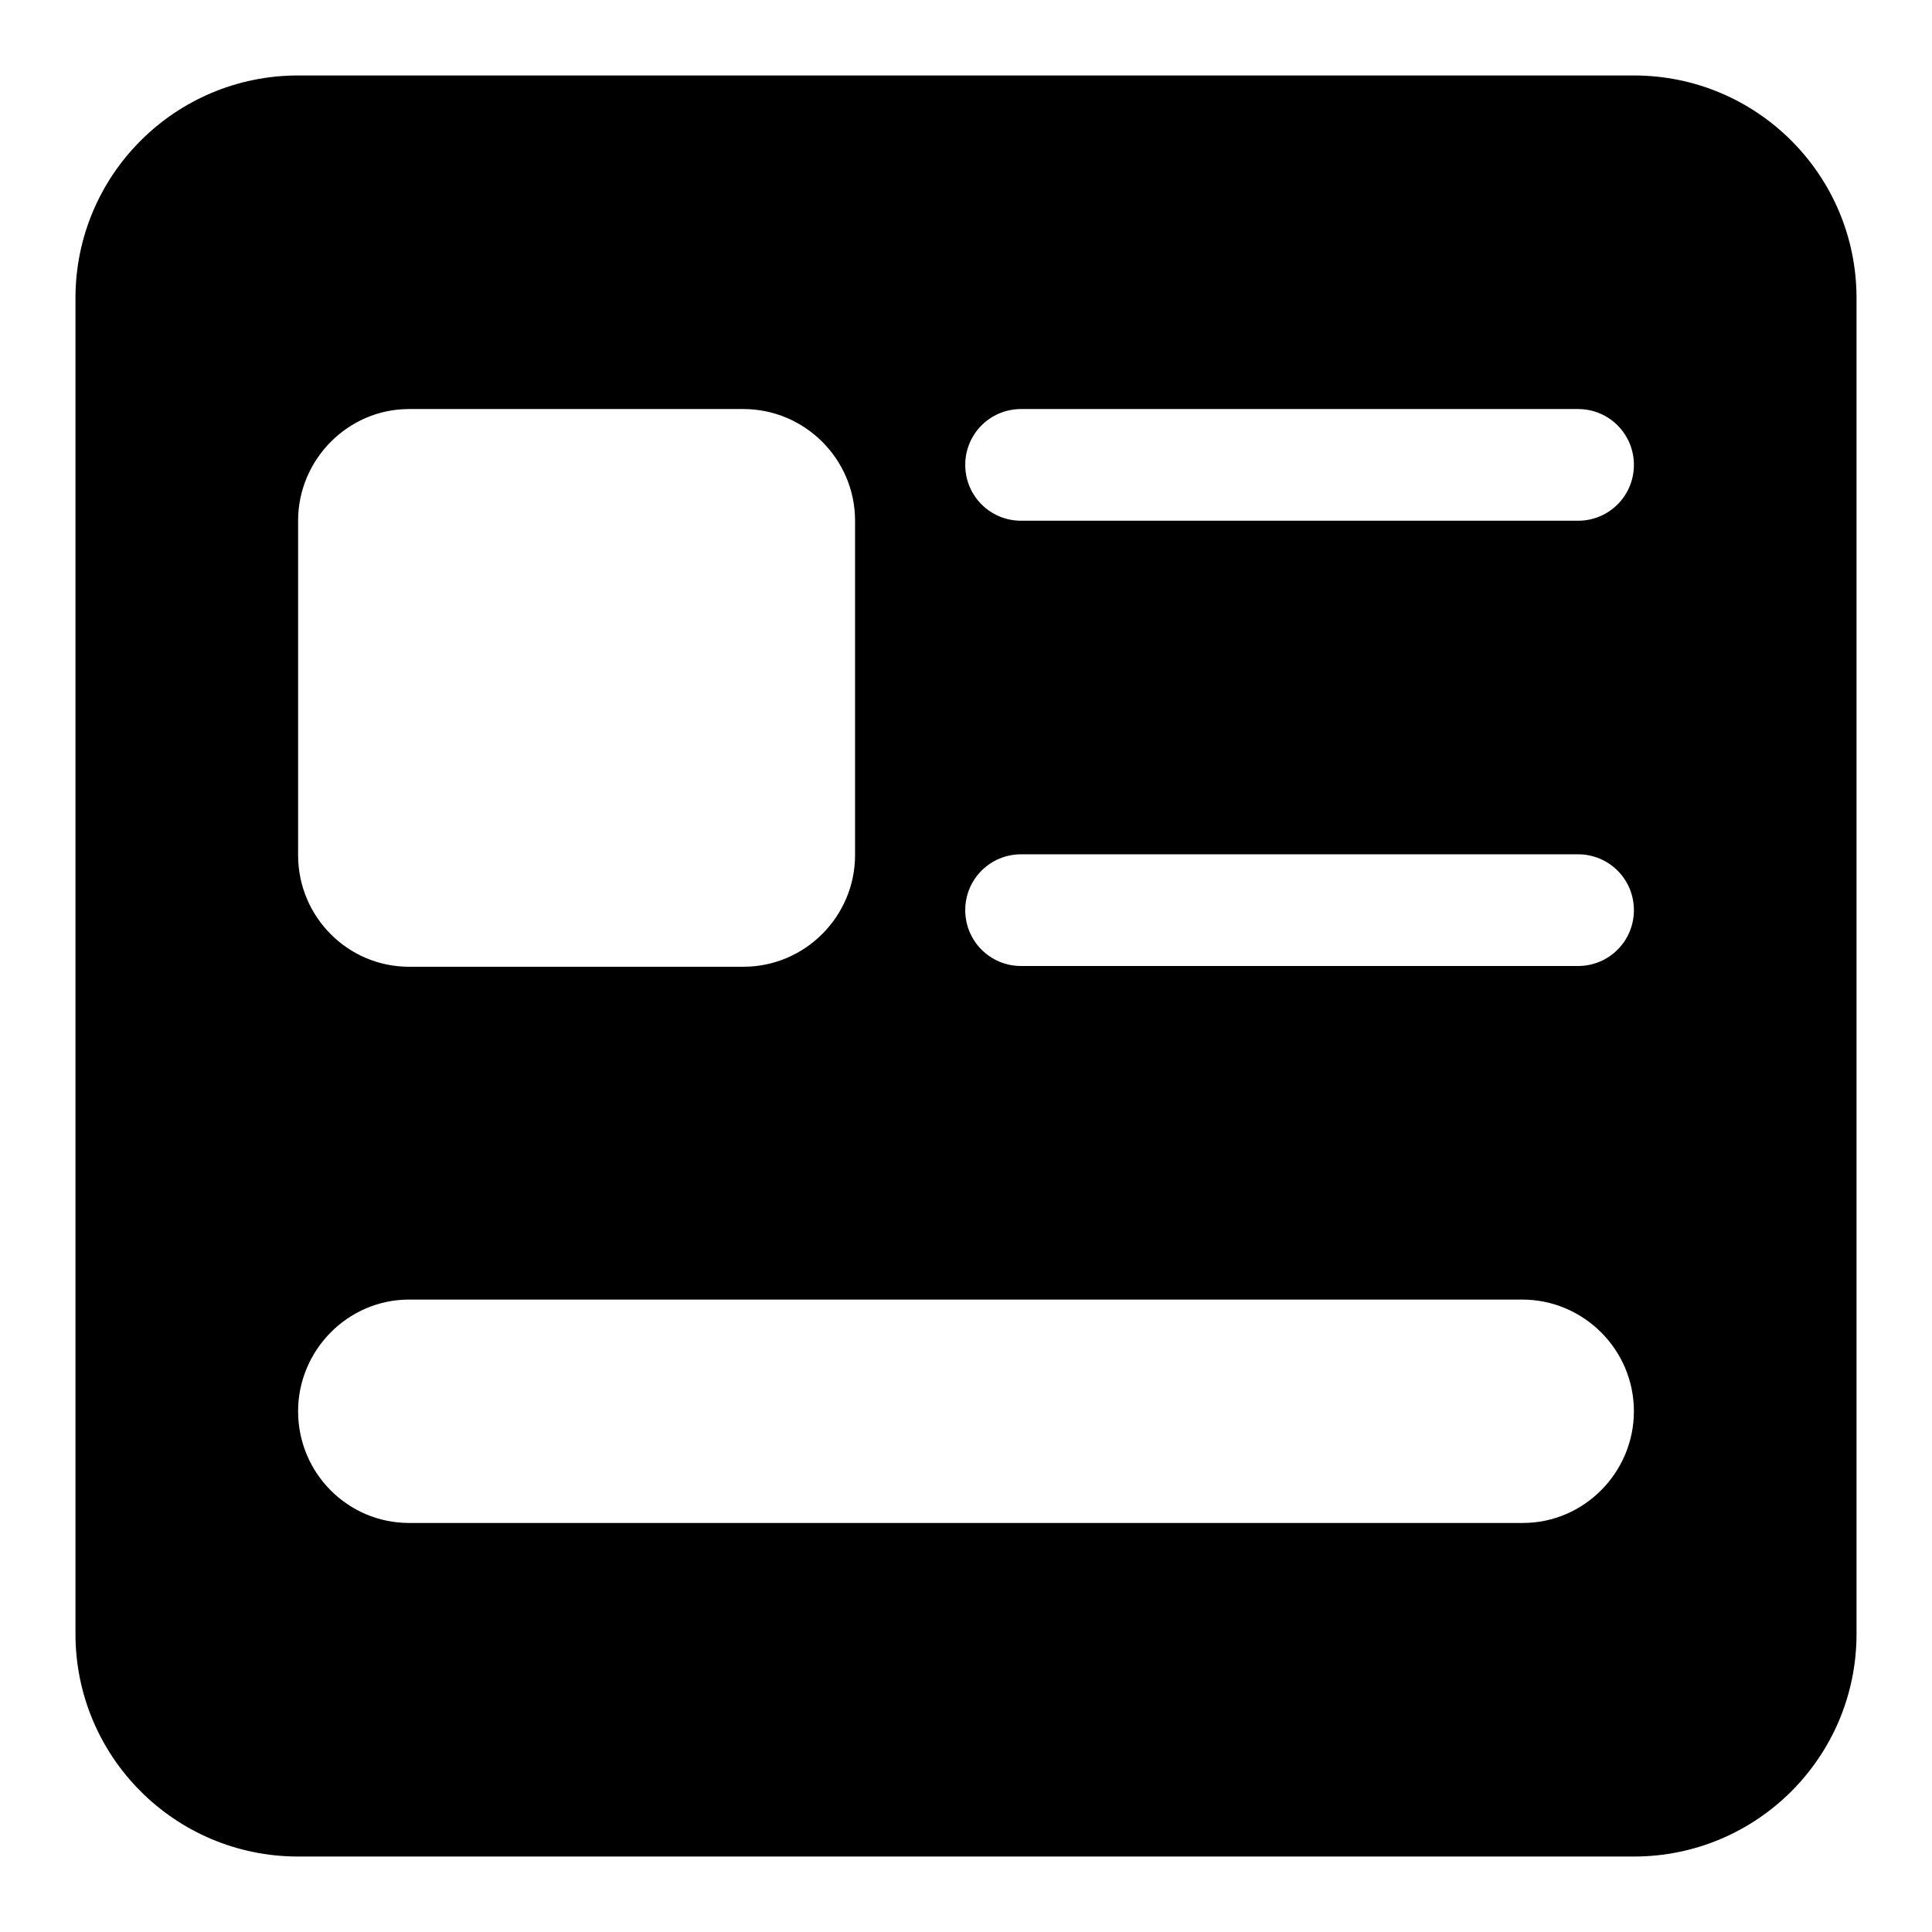
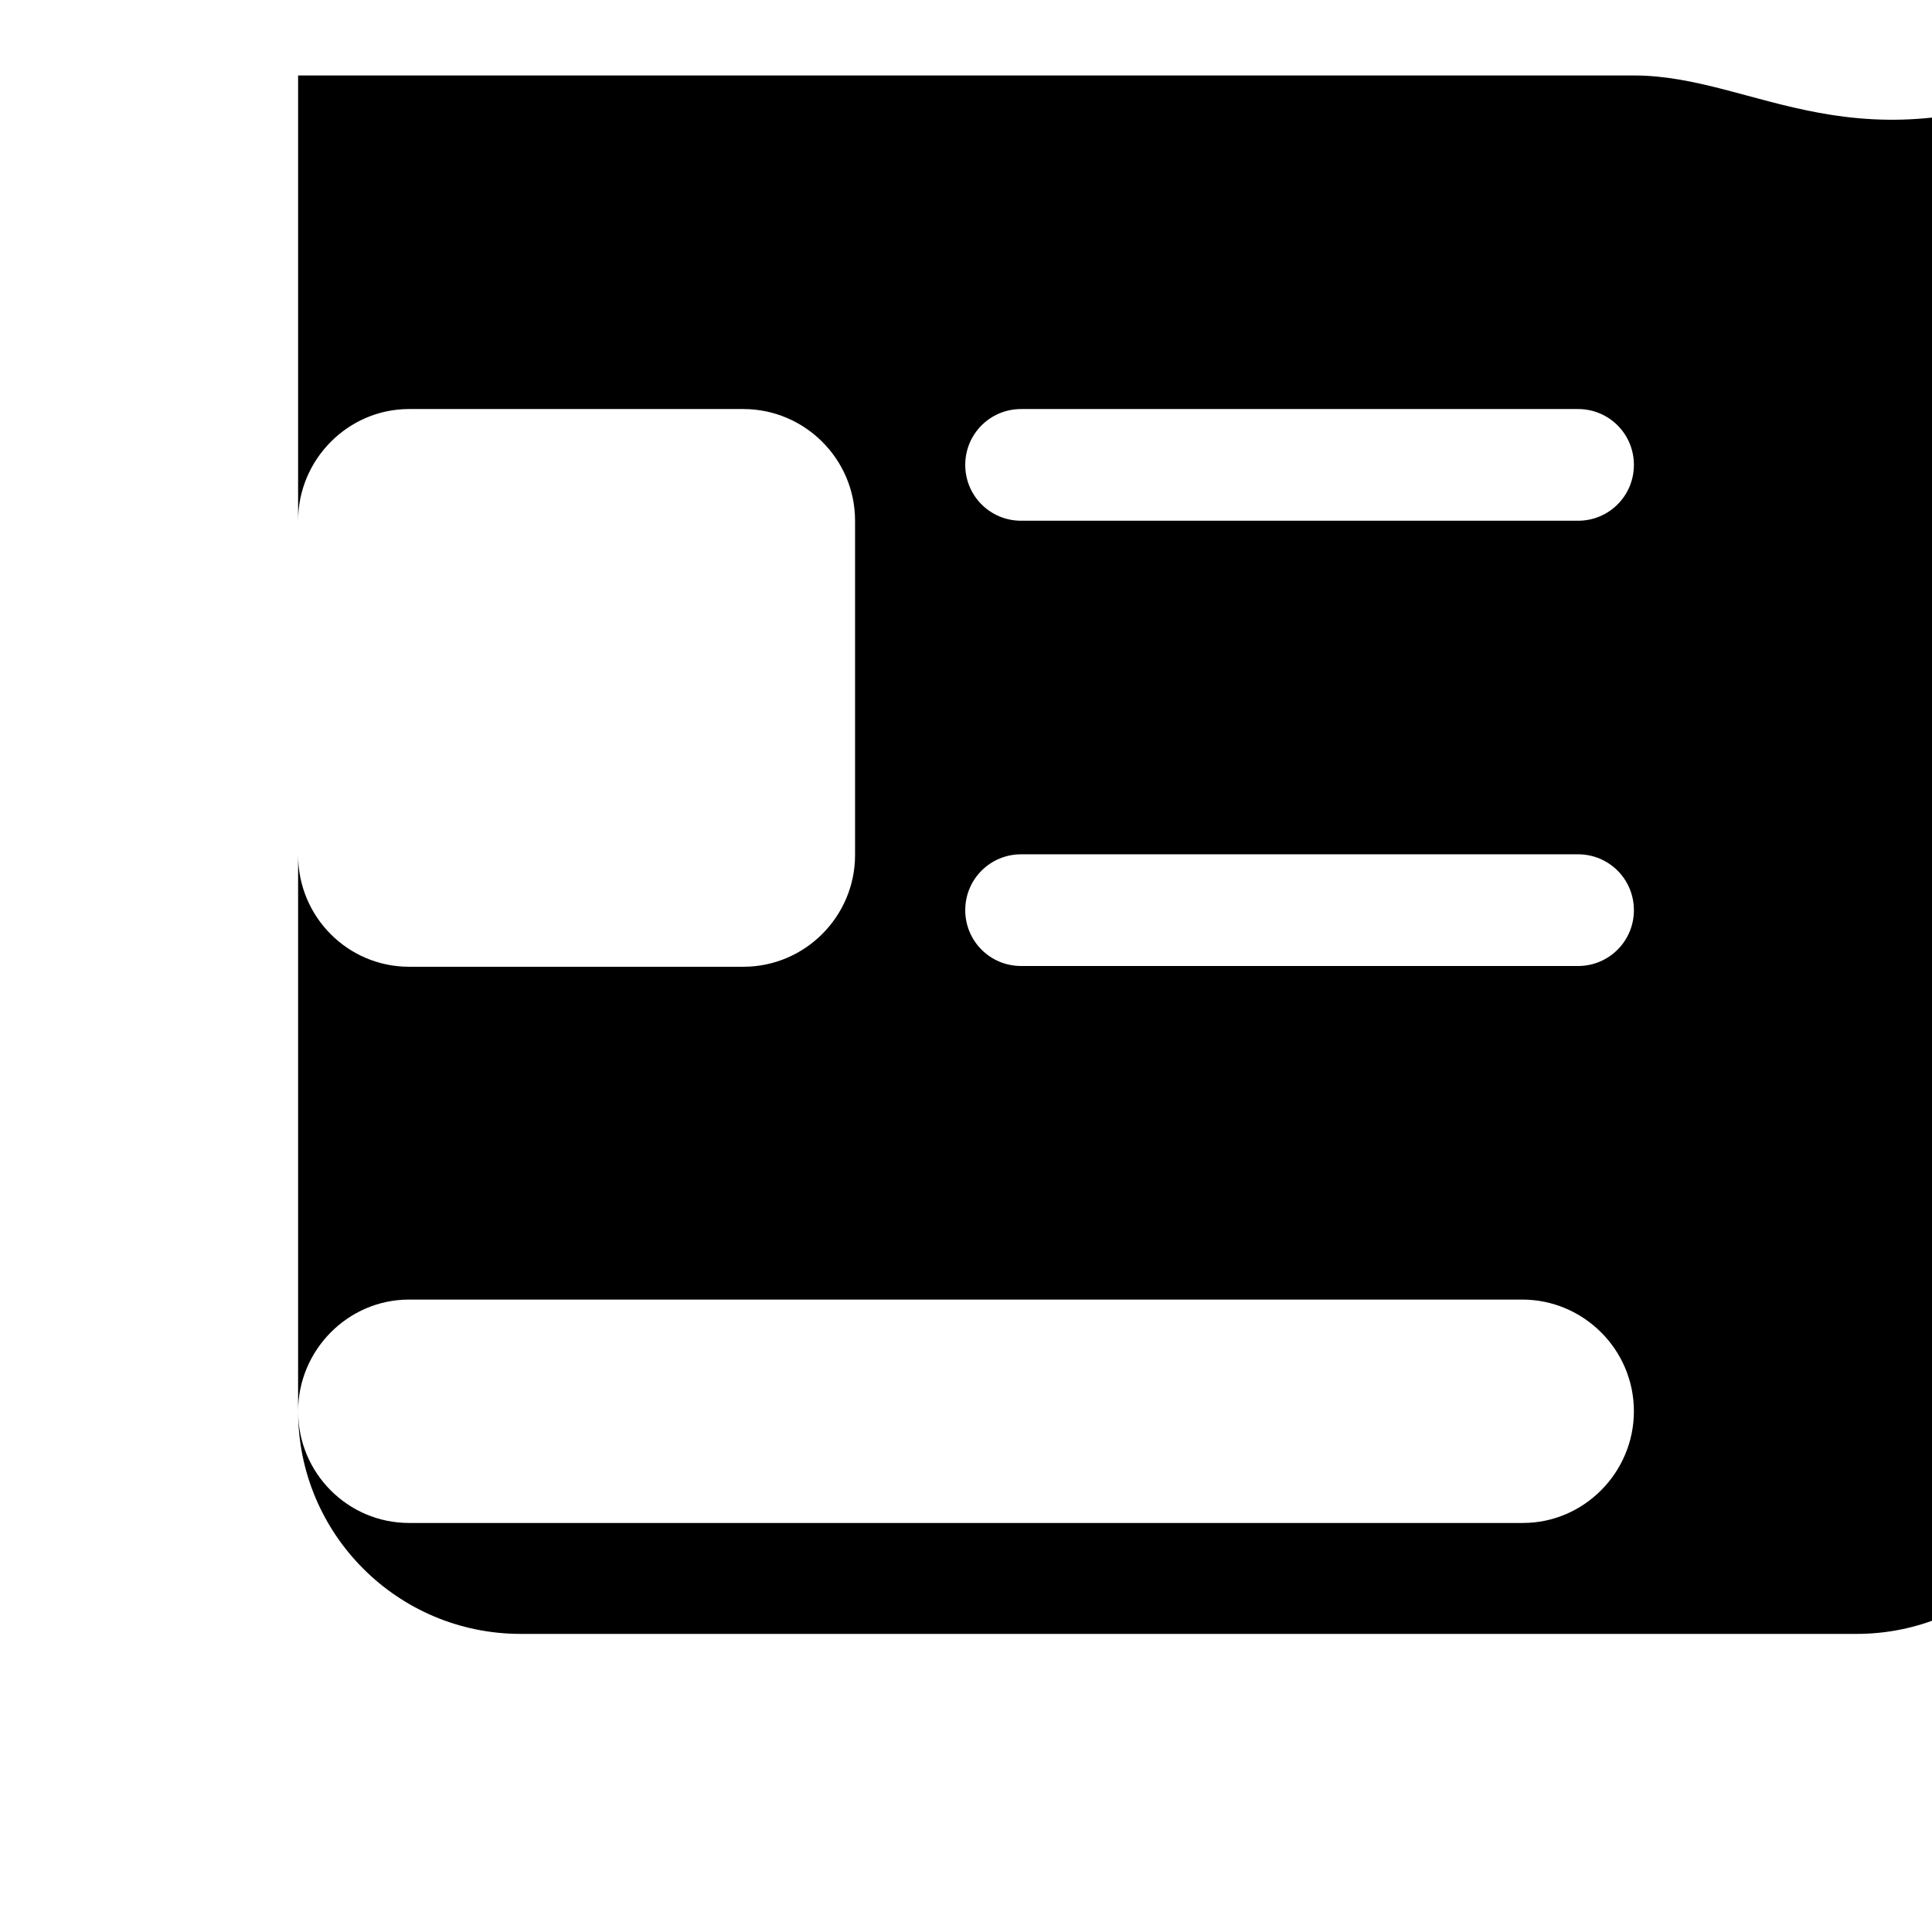
<svg xmlns="http://www.w3.org/2000/svg" version="1.1" x="0px" y="0px" viewBox="0 0 256 256" enable-background="new 0 0 256 256" xml:space="preserve">
  <g>
    <g>
-       <path fill="#000000" d="M216.5,10h-177C23.2,10,10,23.2,10,39.5v177c0,16.3,13.2,29.5,29.5,29.5h177c16.3,0,29.5-13.2,29.5-29.5v-177C246,23.2,232.8,10,216.5,10z M39.5,69c0-8.1,6.6-14.8,14.7-14.8h44.3c8.1,0,14.8,6.6,14.8,14.8v44.3c0,8.1-6.6,14.8-14.8,14.8H54.2c-8.1,0-14.7-6.6-14.7-14.8V69z M201.8,201.8H54.2c-8.1,0-14.7-6.6-14.7-14.8c0-8.1,6.6-14.8,14.7-14.8h147.5c8.1,0,14.8,6.6,14.8,14.8C216.5,195.1,209.9,201.8,201.8,201.8z M209.1,128h-73.8c-4.1,0-7.4-3.3-7.4-7.4c0-4.1,3.3-7.4,7.4-7.4h73.8c4.1,0,7.4,3.3,7.4,7.4C216.5,124.7,213.2,128,209.1,128z M209.1,69h-73.8c-4.1,0-7.4-3.3-7.4-7.4c0-4.1,3.3-7.4,7.4-7.4h73.8c4.1,0,7.4,3.3,7.4,7.4C216.5,65.7,213.2,69,209.1,69z" />
+       <path fill="#000000" d="M216.5,10h-177v177c0,16.3,13.2,29.5,29.5,29.5h177c16.3,0,29.5-13.2,29.5-29.5v-177C246,23.2,232.8,10,216.5,10z M39.5,69c0-8.1,6.6-14.8,14.7-14.8h44.3c8.1,0,14.8,6.6,14.8,14.8v44.3c0,8.1-6.6,14.8-14.8,14.8H54.2c-8.1,0-14.7-6.6-14.7-14.8V69z M201.8,201.8H54.2c-8.1,0-14.7-6.6-14.7-14.8c0-8.1,6.6-14.8,14.7-14.8h147.5c8.1,0,14.8,6.6,14.8,14.8C216.5,195.1,209.9,201.8,201.8,201.8z M209.1,128h-73.8c-4.1,0-7.4-3.3-7.4-7.4c0-4.1,3.3-7.4,7.4-7.4h73.8c4.1,0,7.4,3.3,7.4,7.4C216.5,124.7,213.2,128,209.1,128z M209.1,69h-73.8c-4.1,0-7.4-3.3-7.4-7.4c0-4.1,3.3-7.4,7.4-7.4h73.8c4.1,0,7.4,3.3,7.4,7.4C216.5,65.7,213.2,69,209.1,69z" />
    </g>
  </g>
</svg>